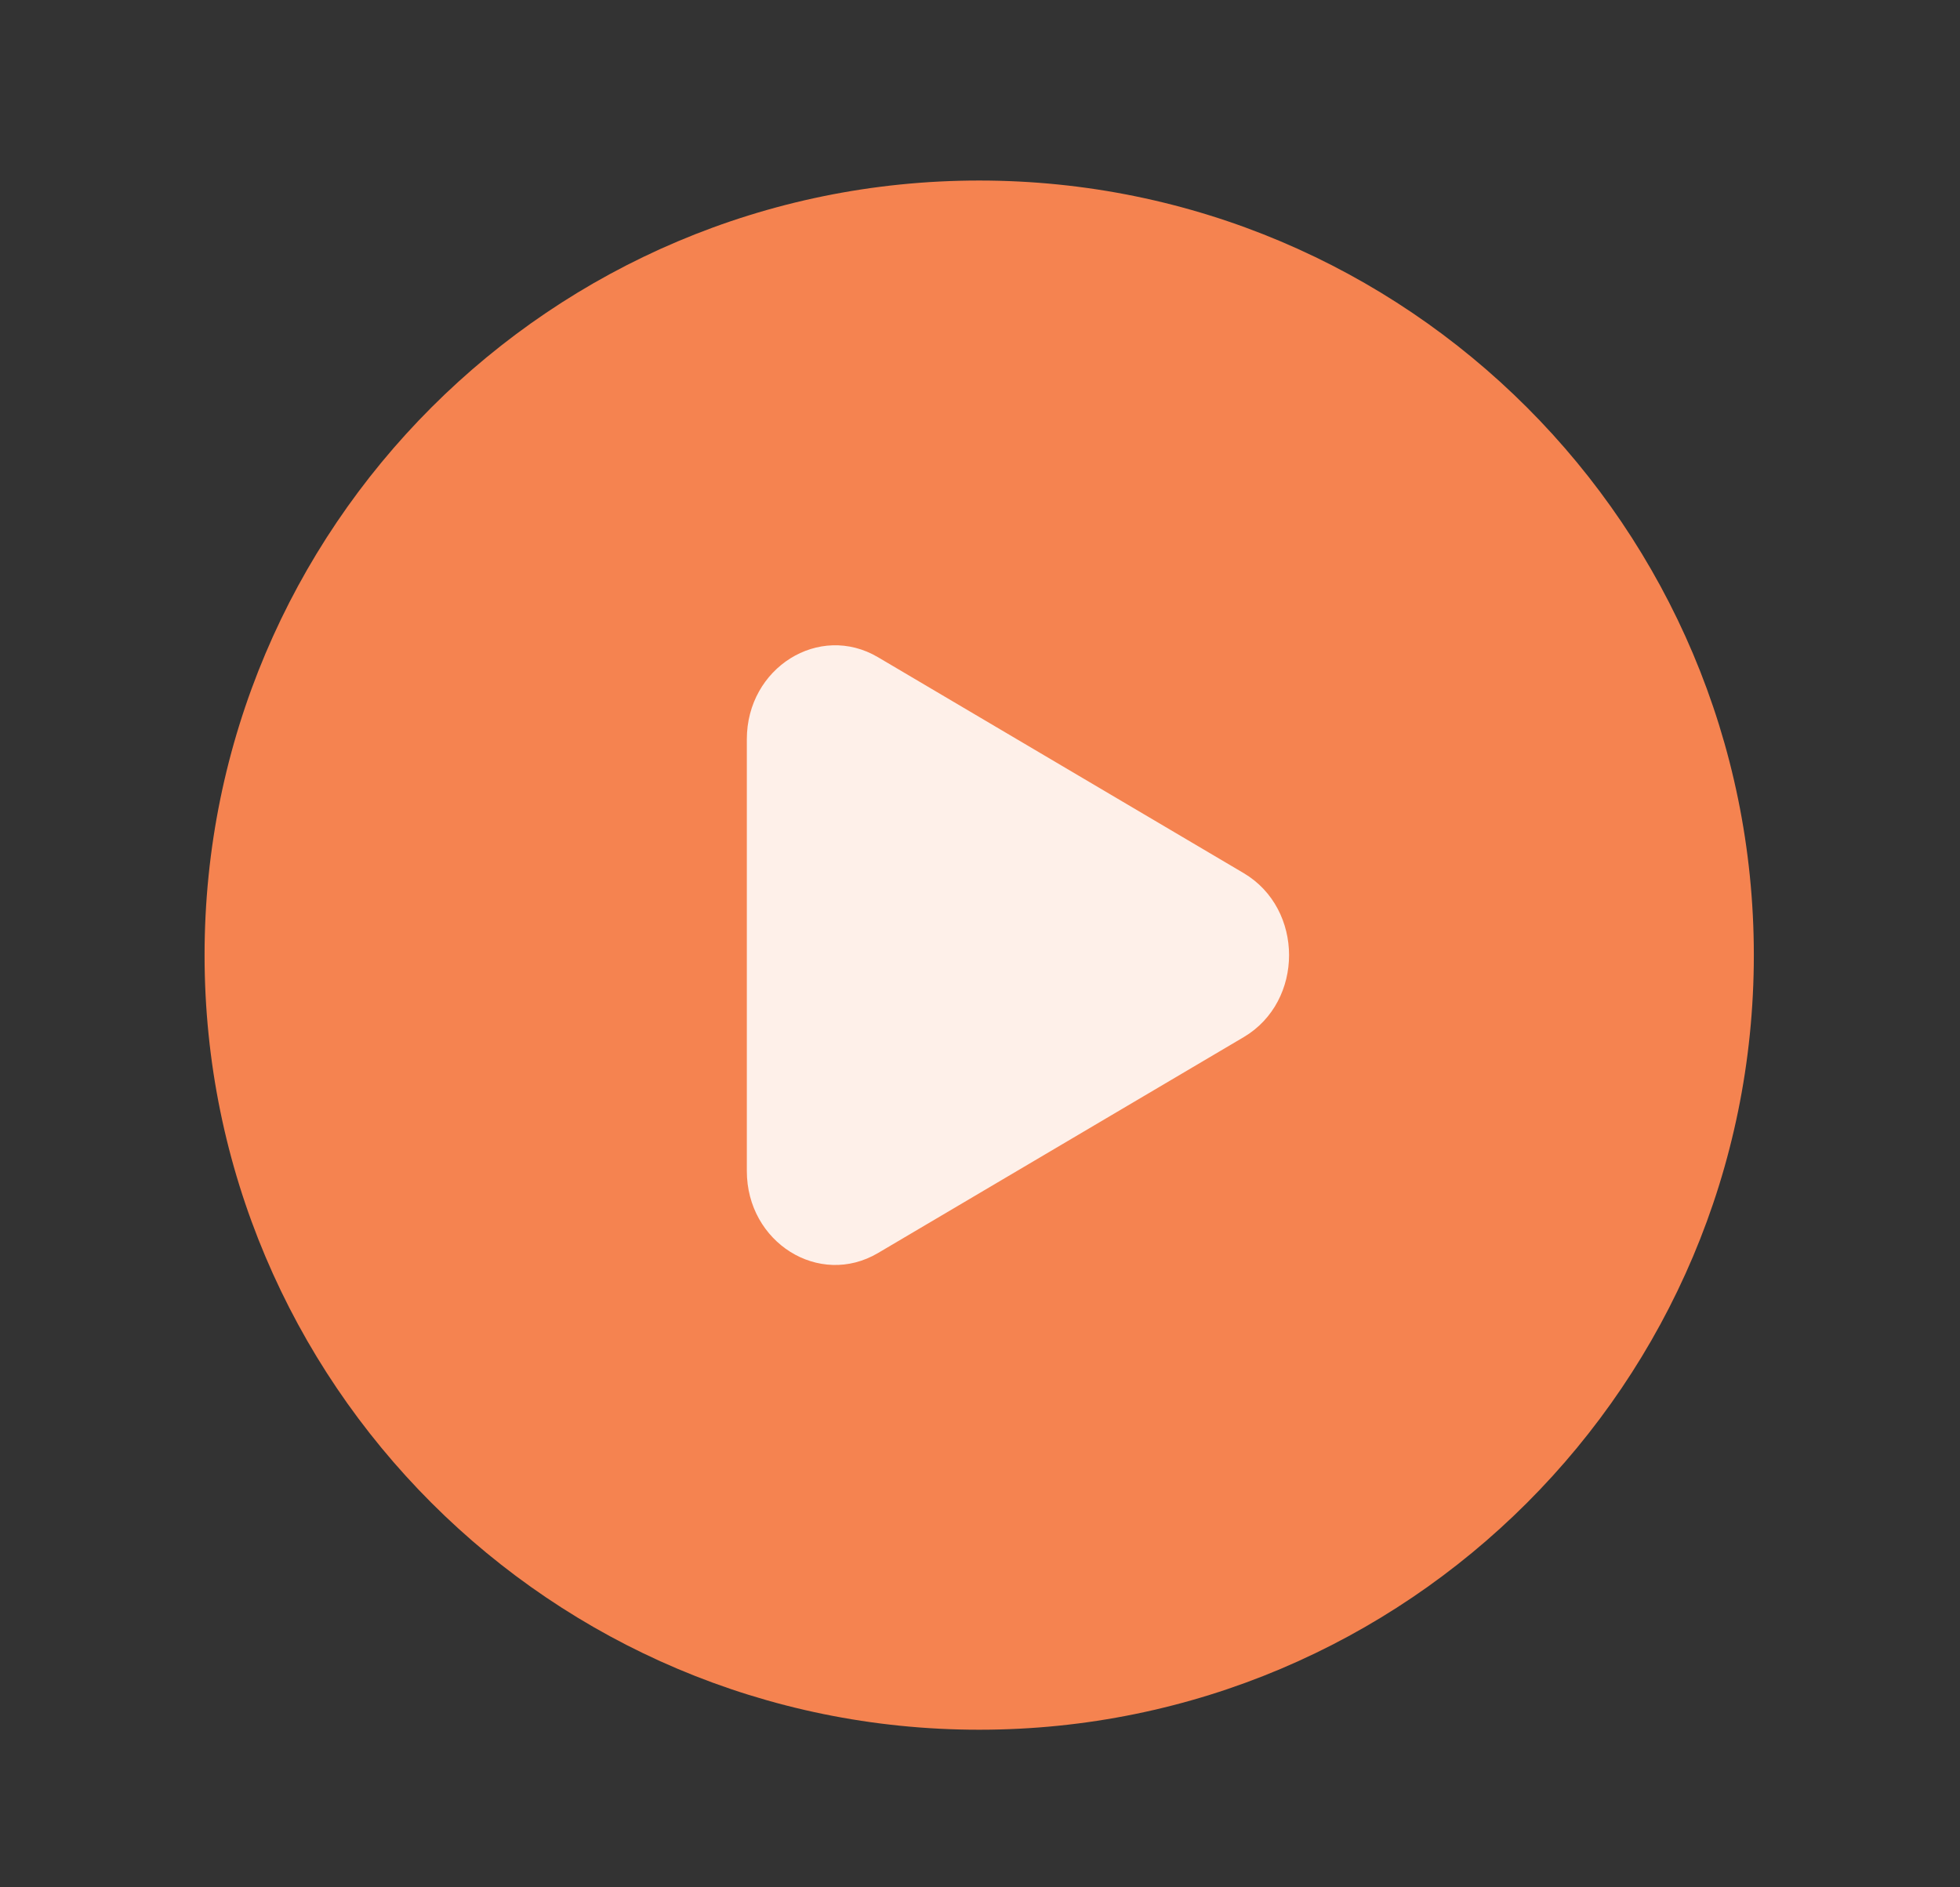
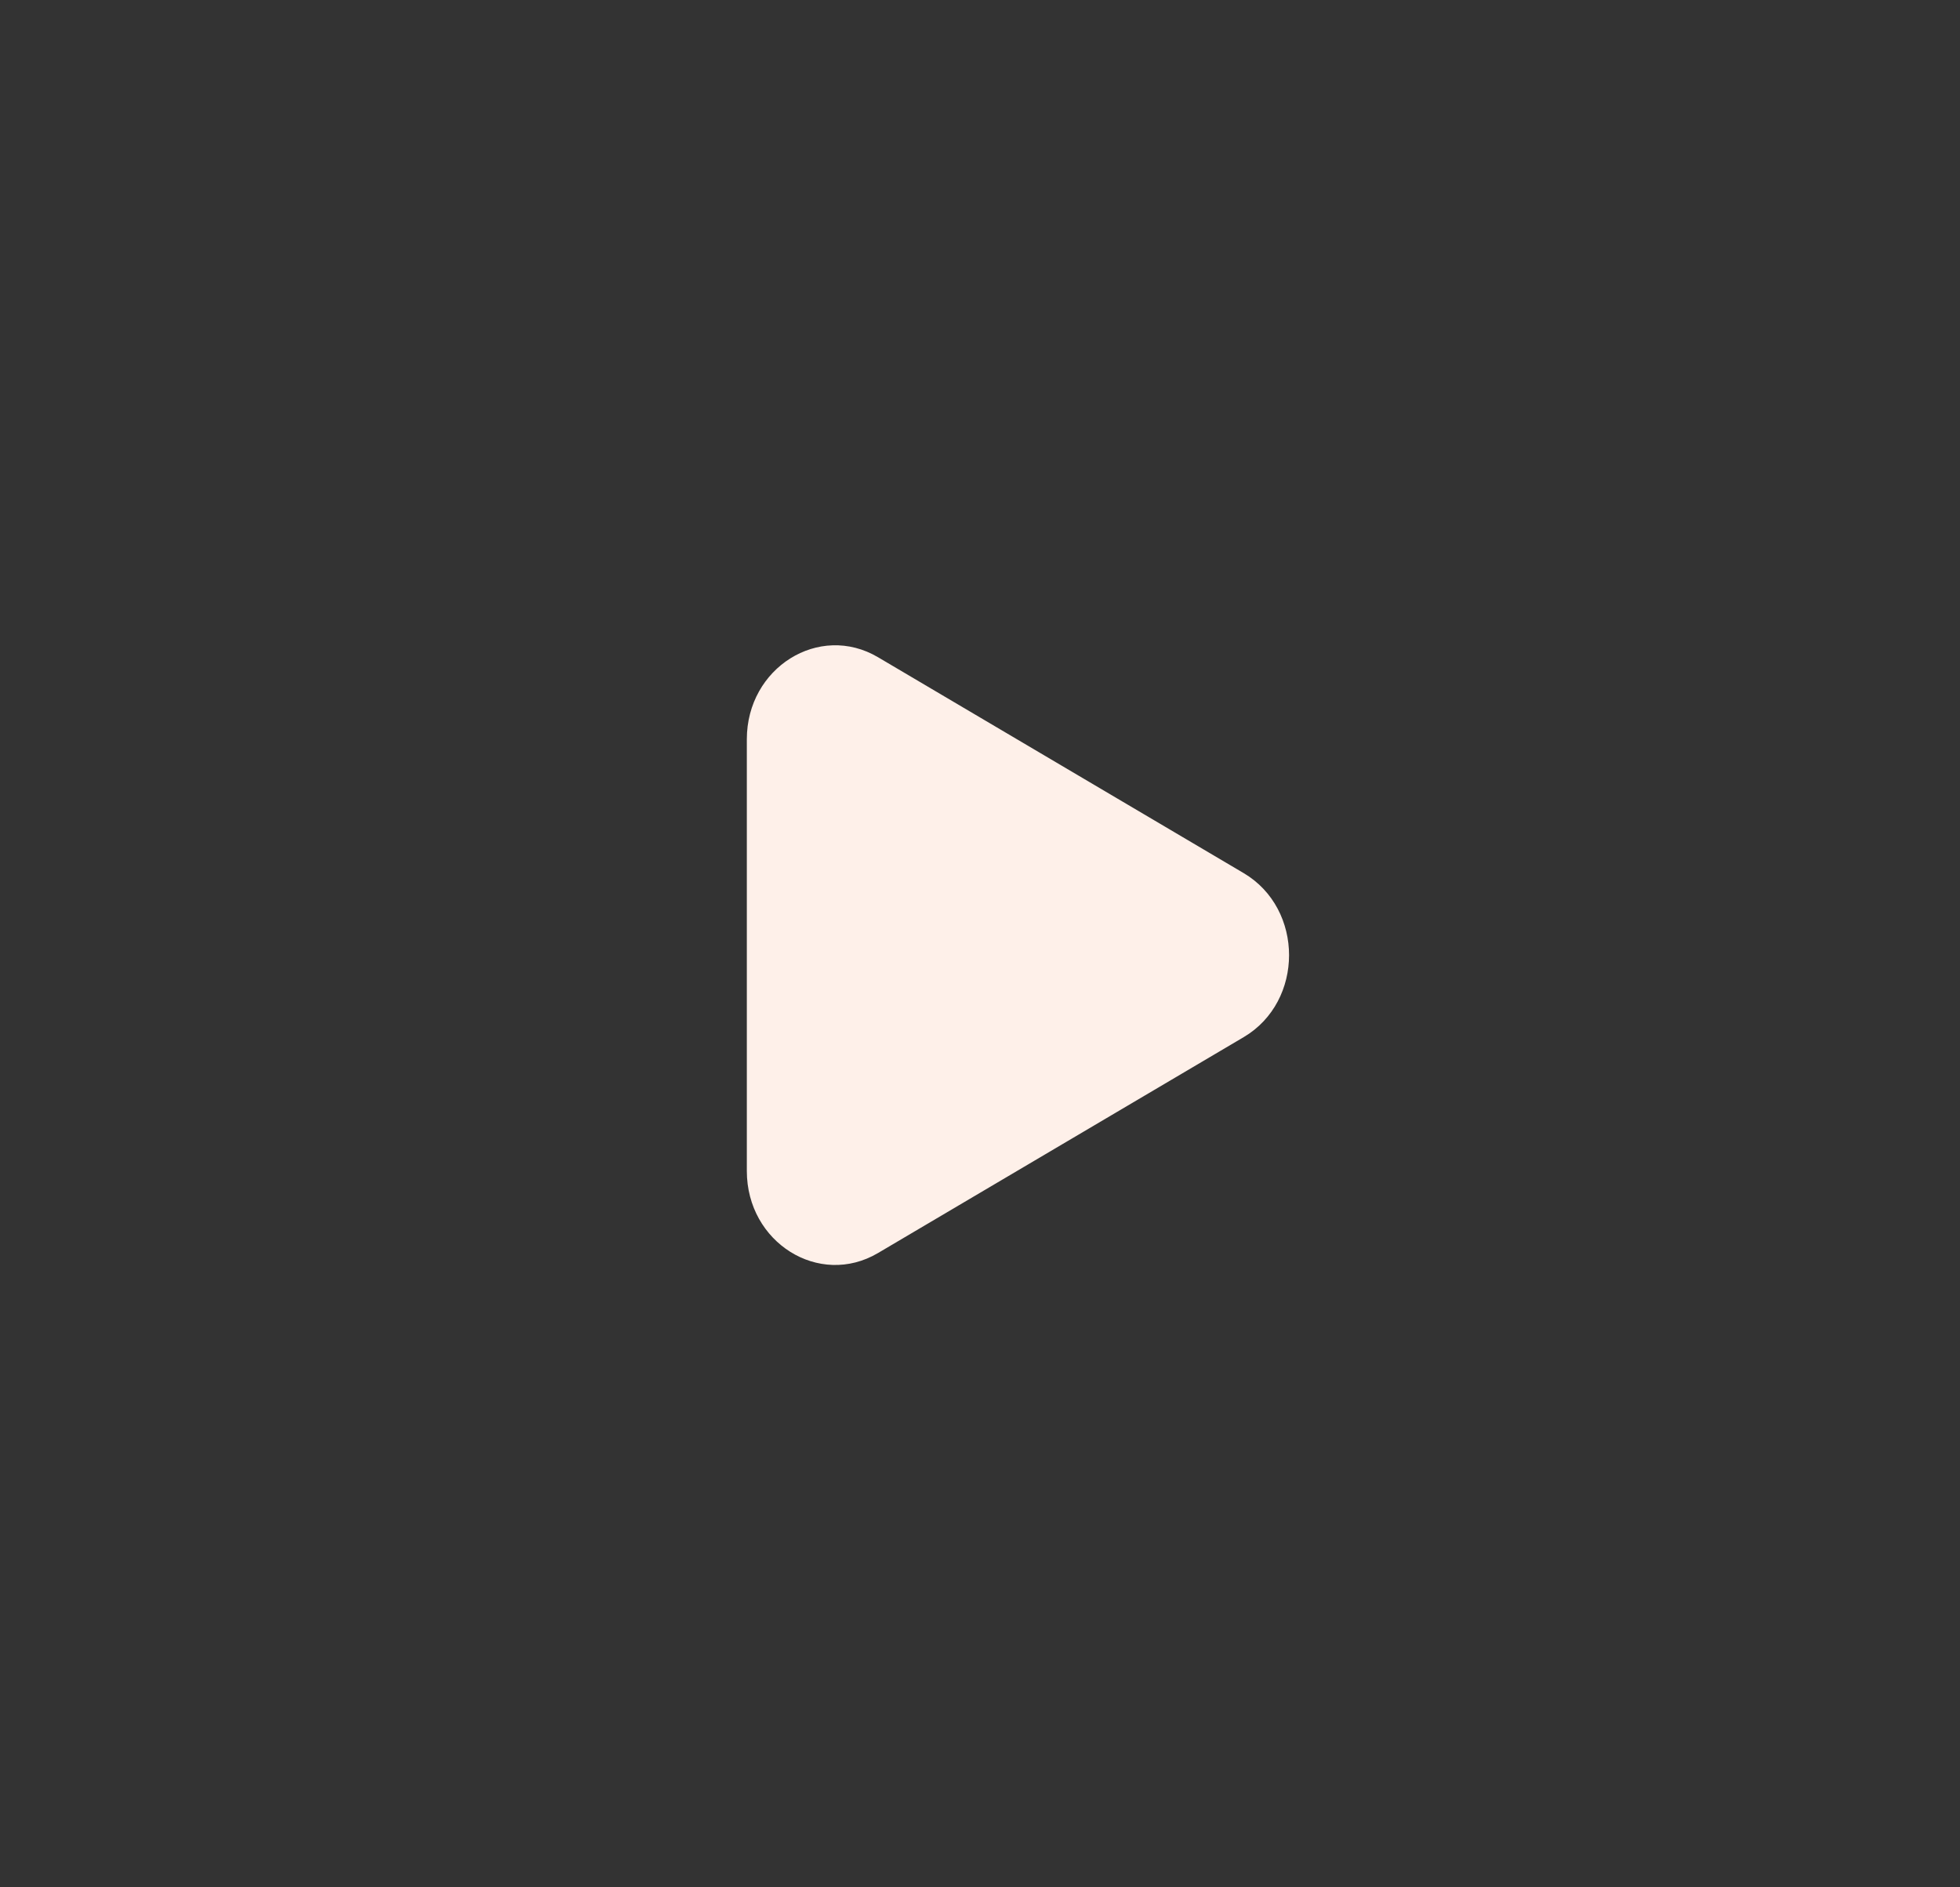
<svg xmlns="http://www.w3.org/2000/svg" width="27" height="26" viewBox="0 0 27 26" fill="none">
  <rect x="0" y="0" width="27" height="26" fill="#333333" stroke="none" />
-   <path d="M13.489 23.829C19.383 23.829 24.16 19.052 24.16 13.158C24.16 7.265 19.383 2.487 13.489 2.487C7.596 2.487 2.818 7.265 2.818 13.158C2.818 19.052 7.596 23.829 13.489 23.829Z" fill="#F58350" />
  <path d="M17.132 12.028C17.966 12.521 17.966 13.796 17.132 14.288L12.095 17.262C11.284 17.741 10.288 17.117 10.288 16.132V10.184C10.288 9.199 11.284 8.575 12.095 9.054L17.132 12.028Z" fill="#FEF0E9" />
</svg>